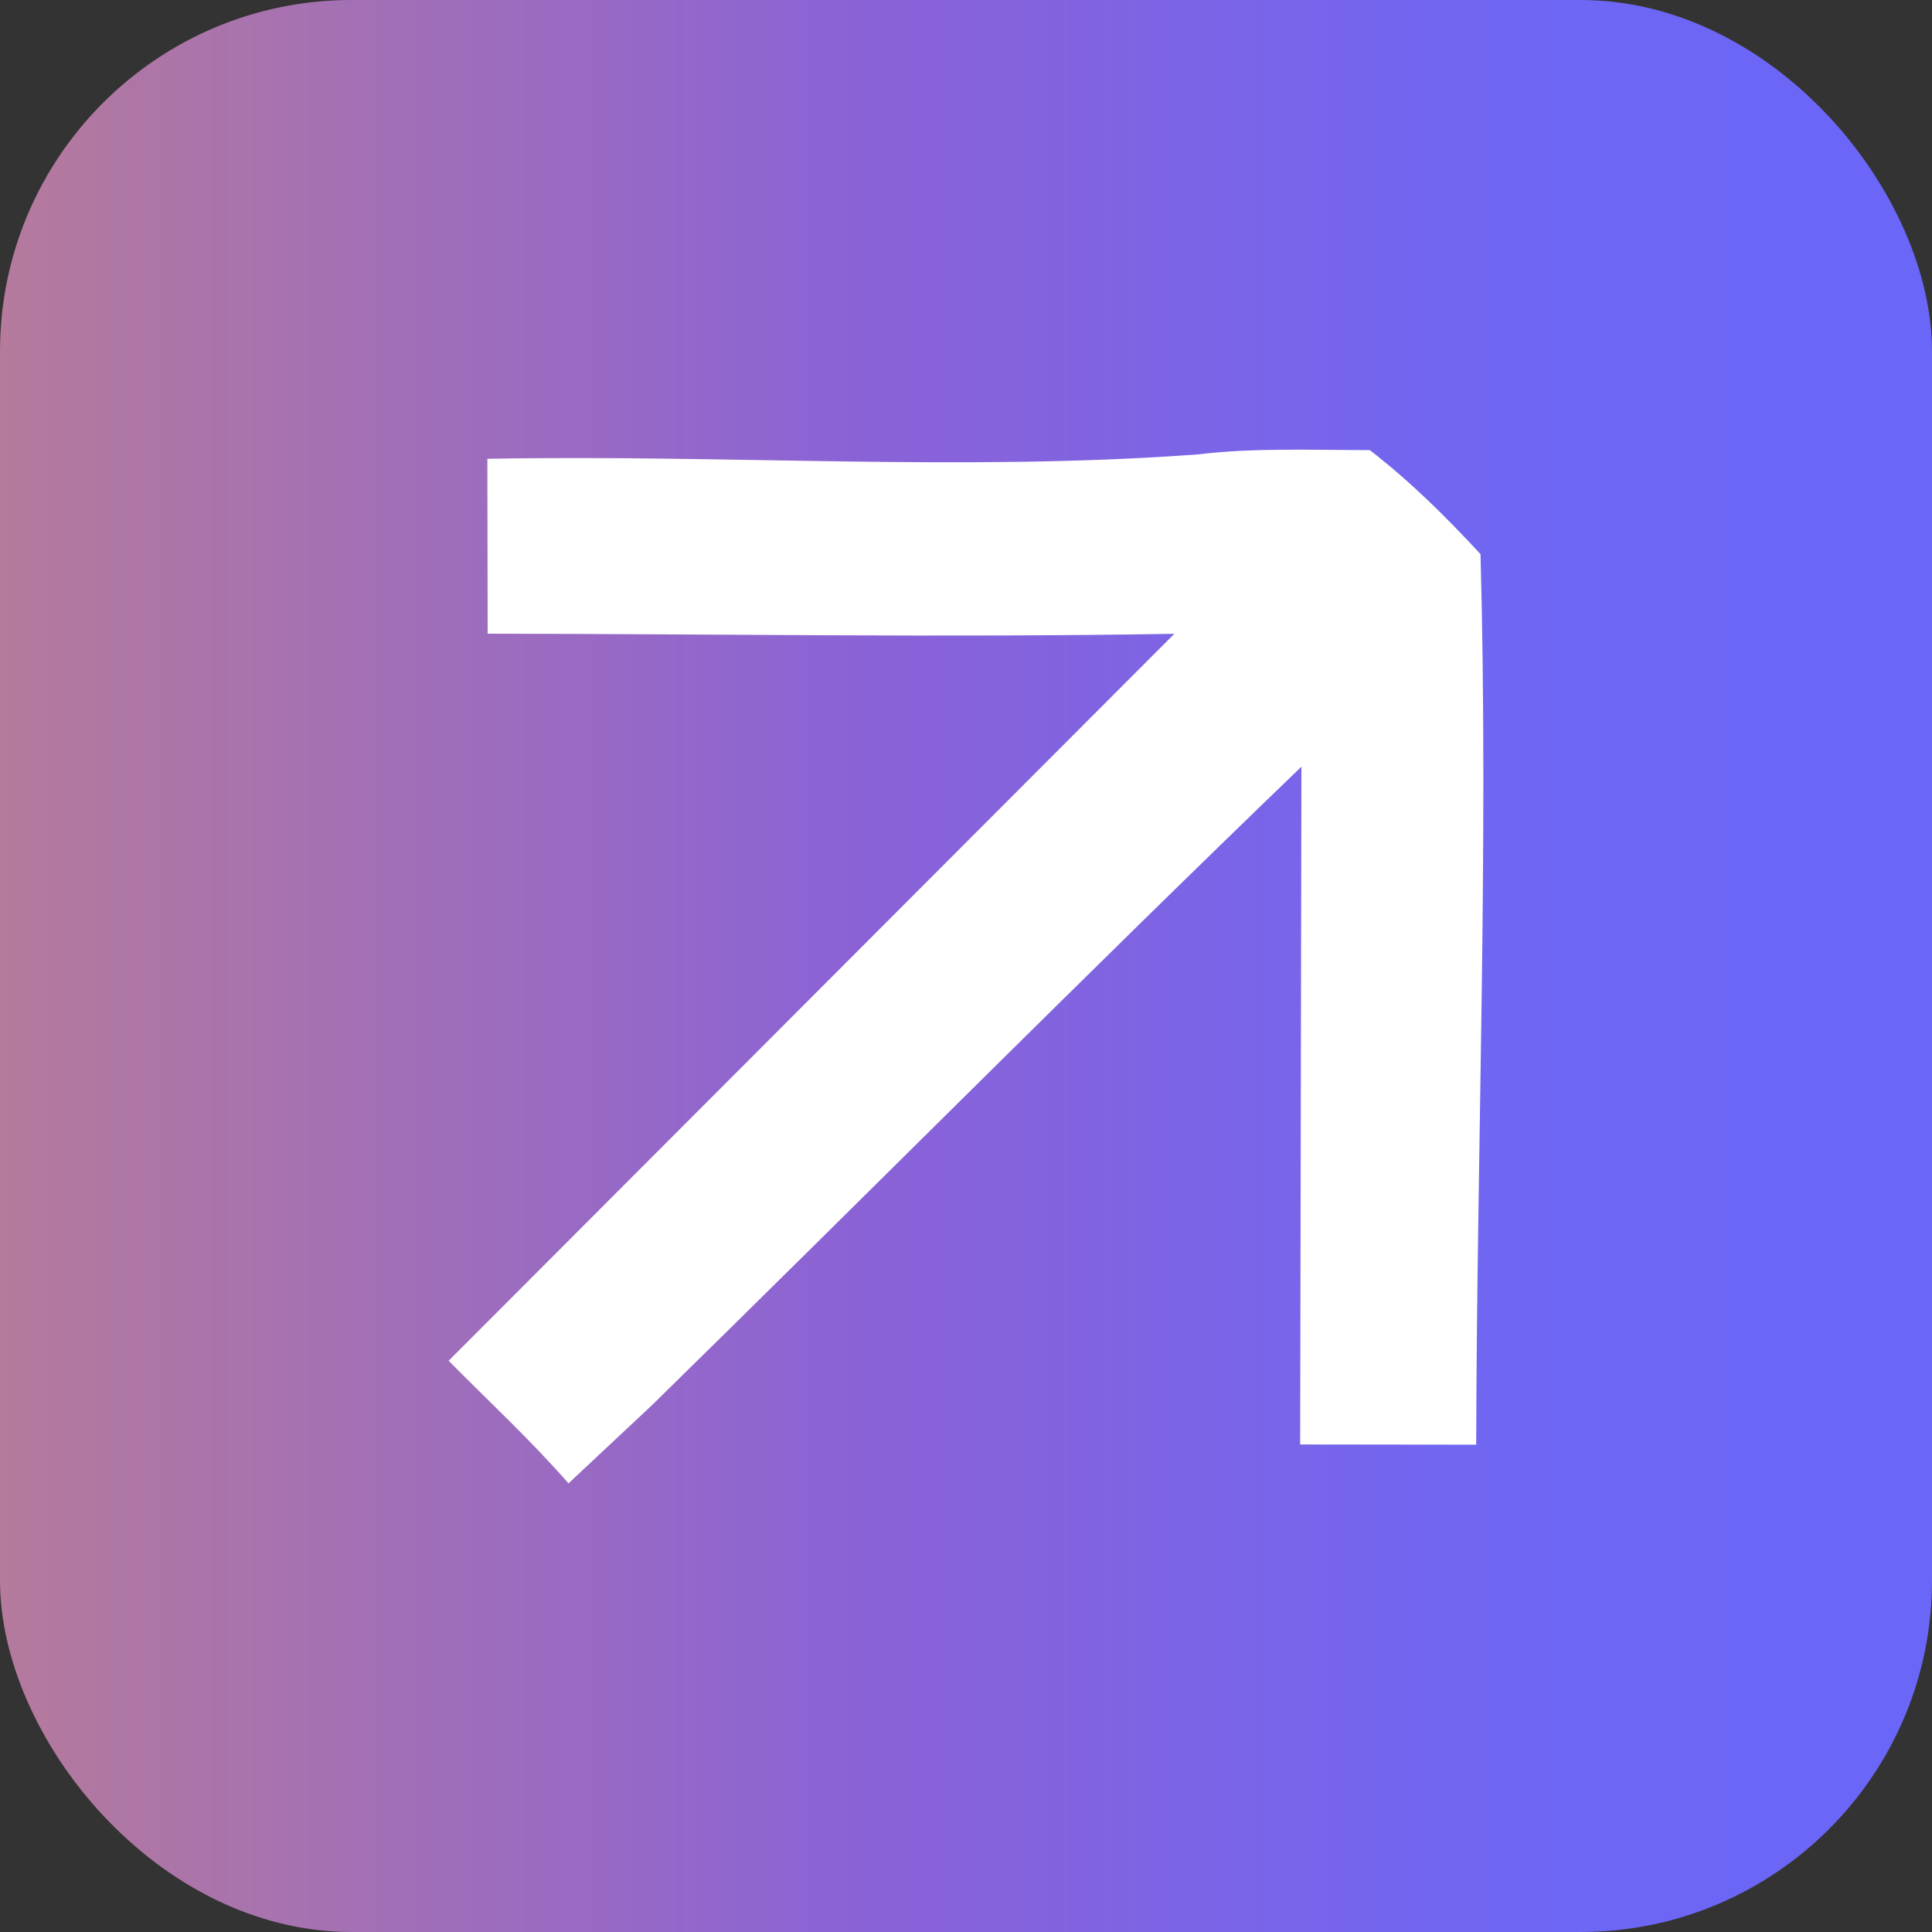
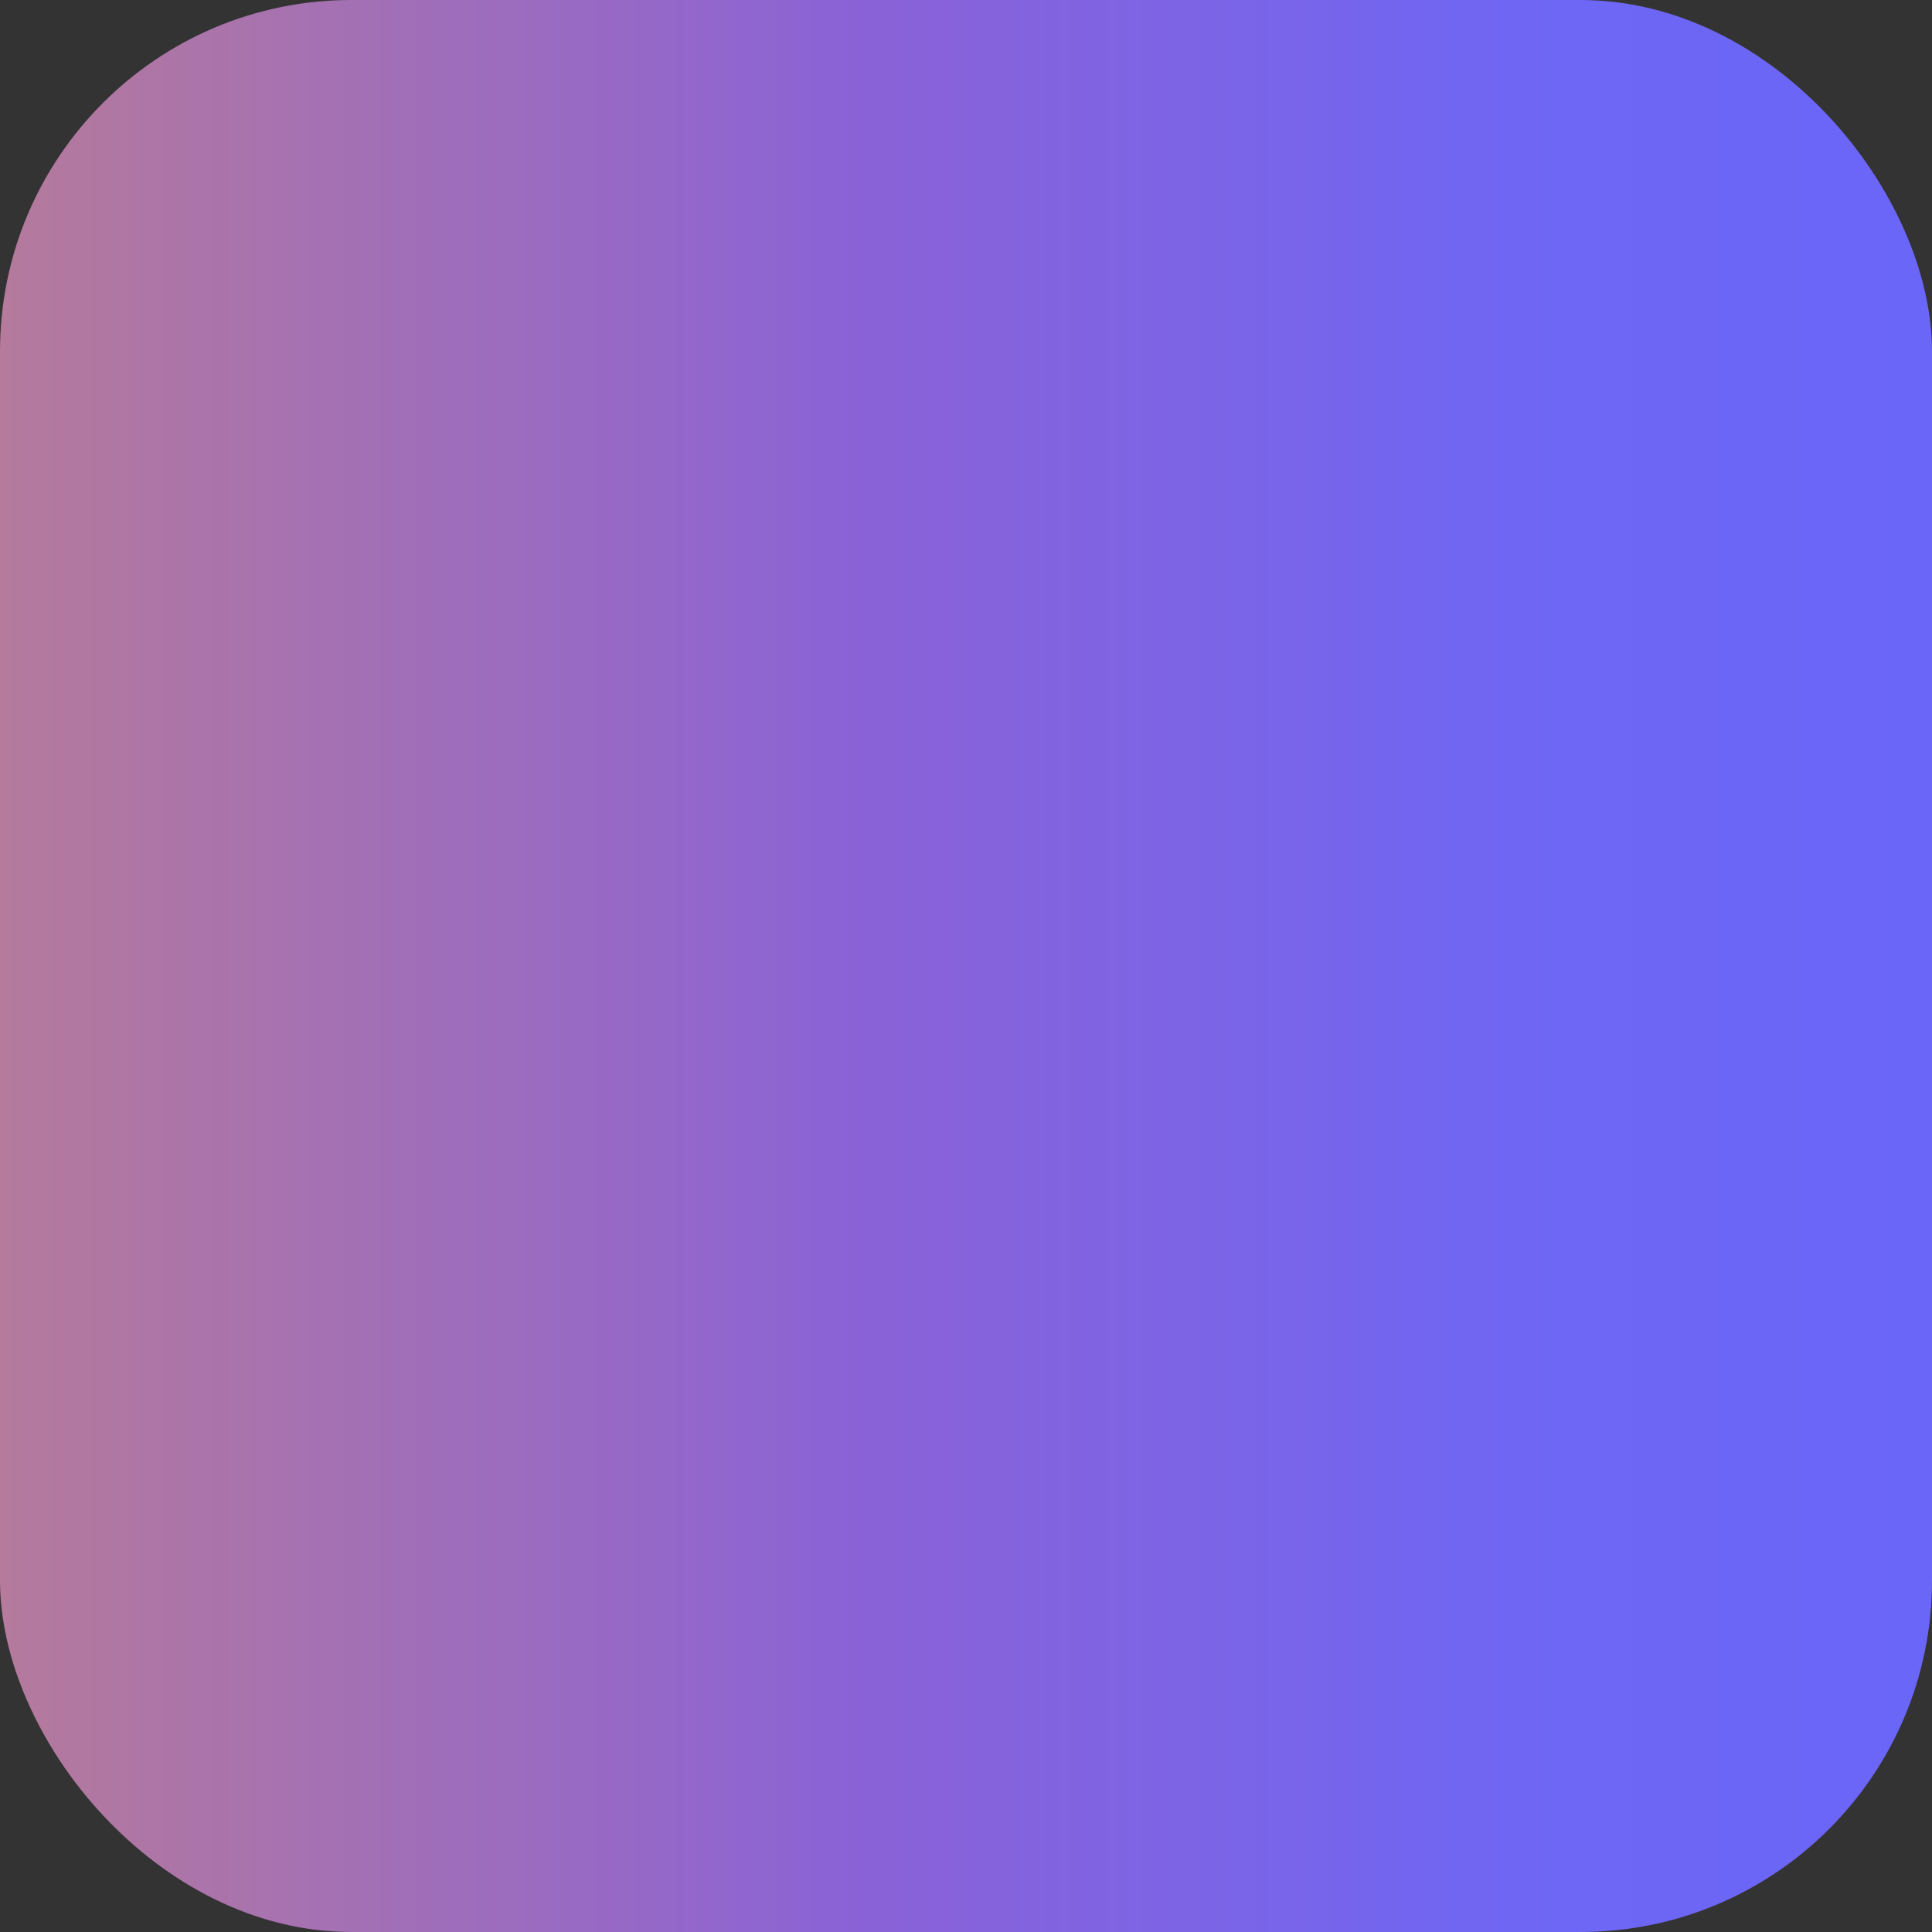
<svg xmlns="http://www.w3.org/2000/svg" width="1869" height="1869" viewBox="0 0 1869 1869" fill="none">
  <rect x="0" y="0" width="1869" height="1869" fill="#333333" stroke="none" />
  <rect width="1869" height="1869" rx="340" fill="url(#paint0_linear_57_7547)" />
-   <path d="M1158.83 439.576C1213.42 432.95 1270.11 435.498 1325.11 435.409C1364.78 466.179 1398.22 499.294 1432.23 536.068C1440.13 821.655 1428.67 1111.51 1428.06 1397.57L1257.76 1397.37L1258.99 741.661C1047.55 945.263 840.442 1153.94 630.696 1359.36L549.949 1435C513.913 1393.68 472.612 1355.42 434 1316.39L1136.05 613.133C914.867 616.926 693.017 613.222 471.76 613.037L471.481 443.852C699.393 439.448 931.773 456.424 1158.83 439.576Z" fill="white" />
  <defs>
    <linearGradient id="paint0_linear_57_7547" x1="0" y1="934.853" x2="1869" y2="934.853" gradientUnits="userSpaceOnUse">
      <stop stop-color="#B57A9C" />
      <stop offset="0.449" stop-color="#8A62D7" />
      <stop offset="0.779" stop-color="#6F66F3" />
      <stop offset="1" stop-color="#6A66F8" />
    </linearGradient>
  </defs>
</svg>